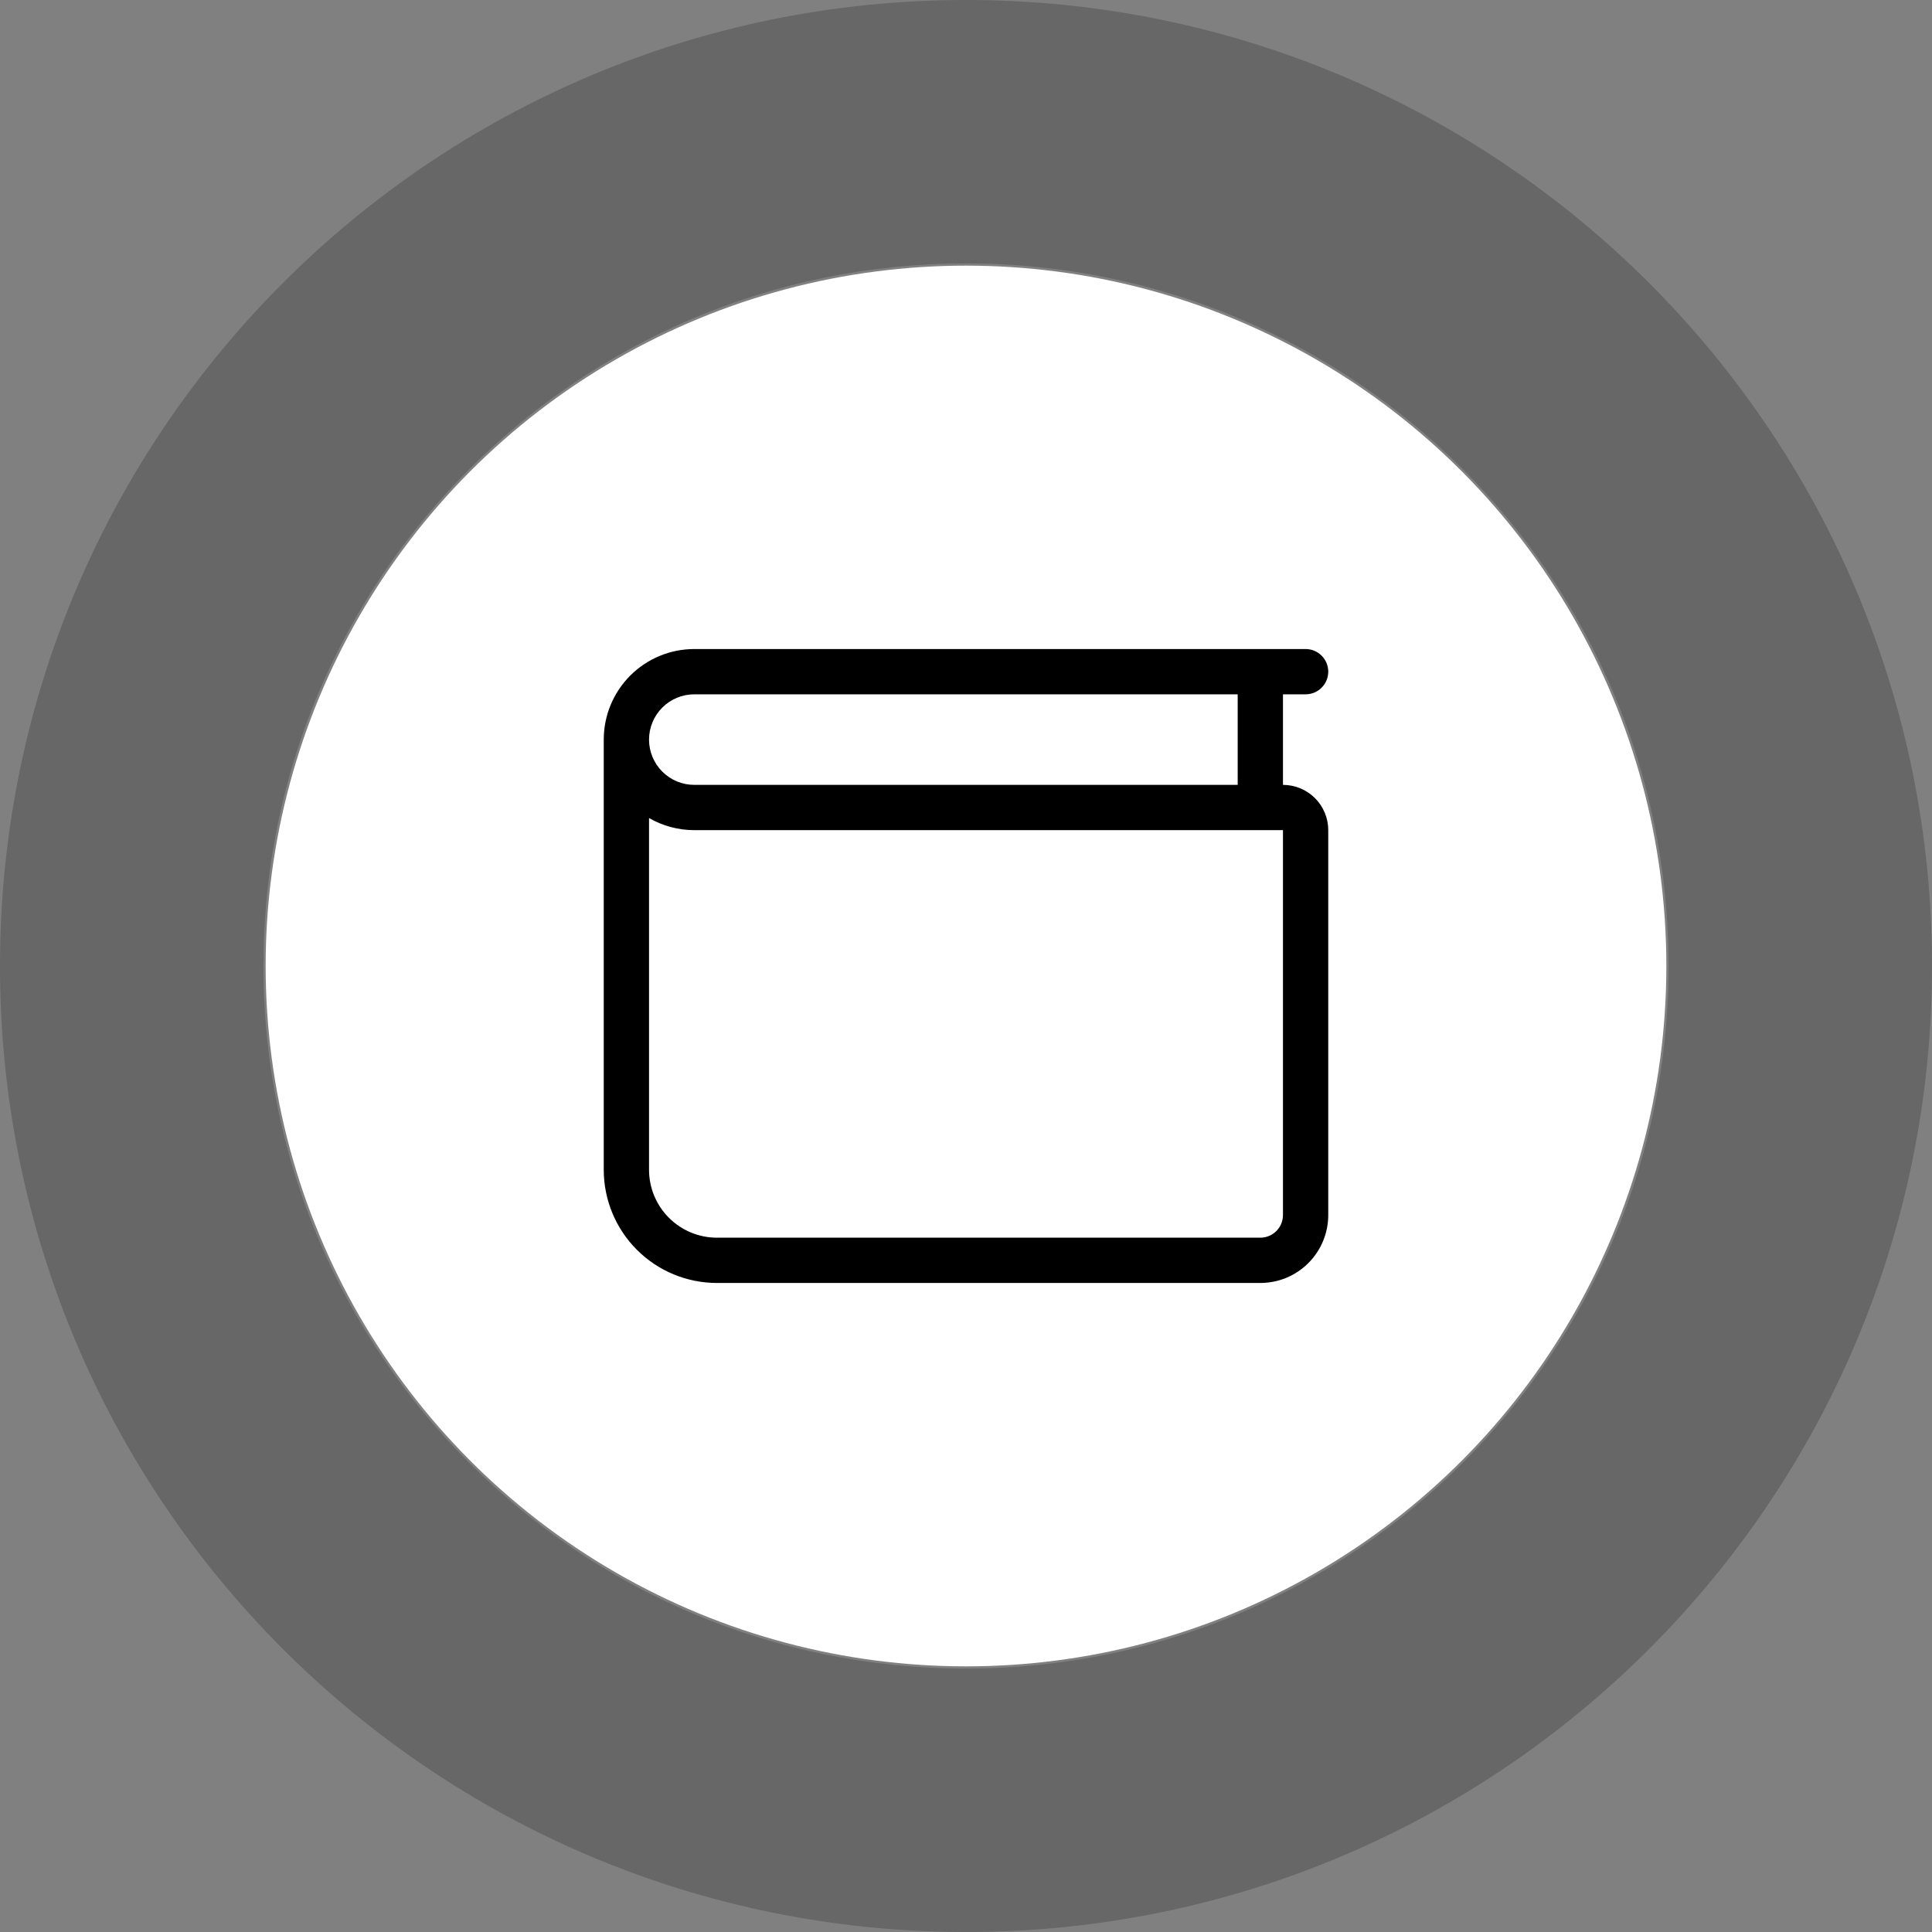
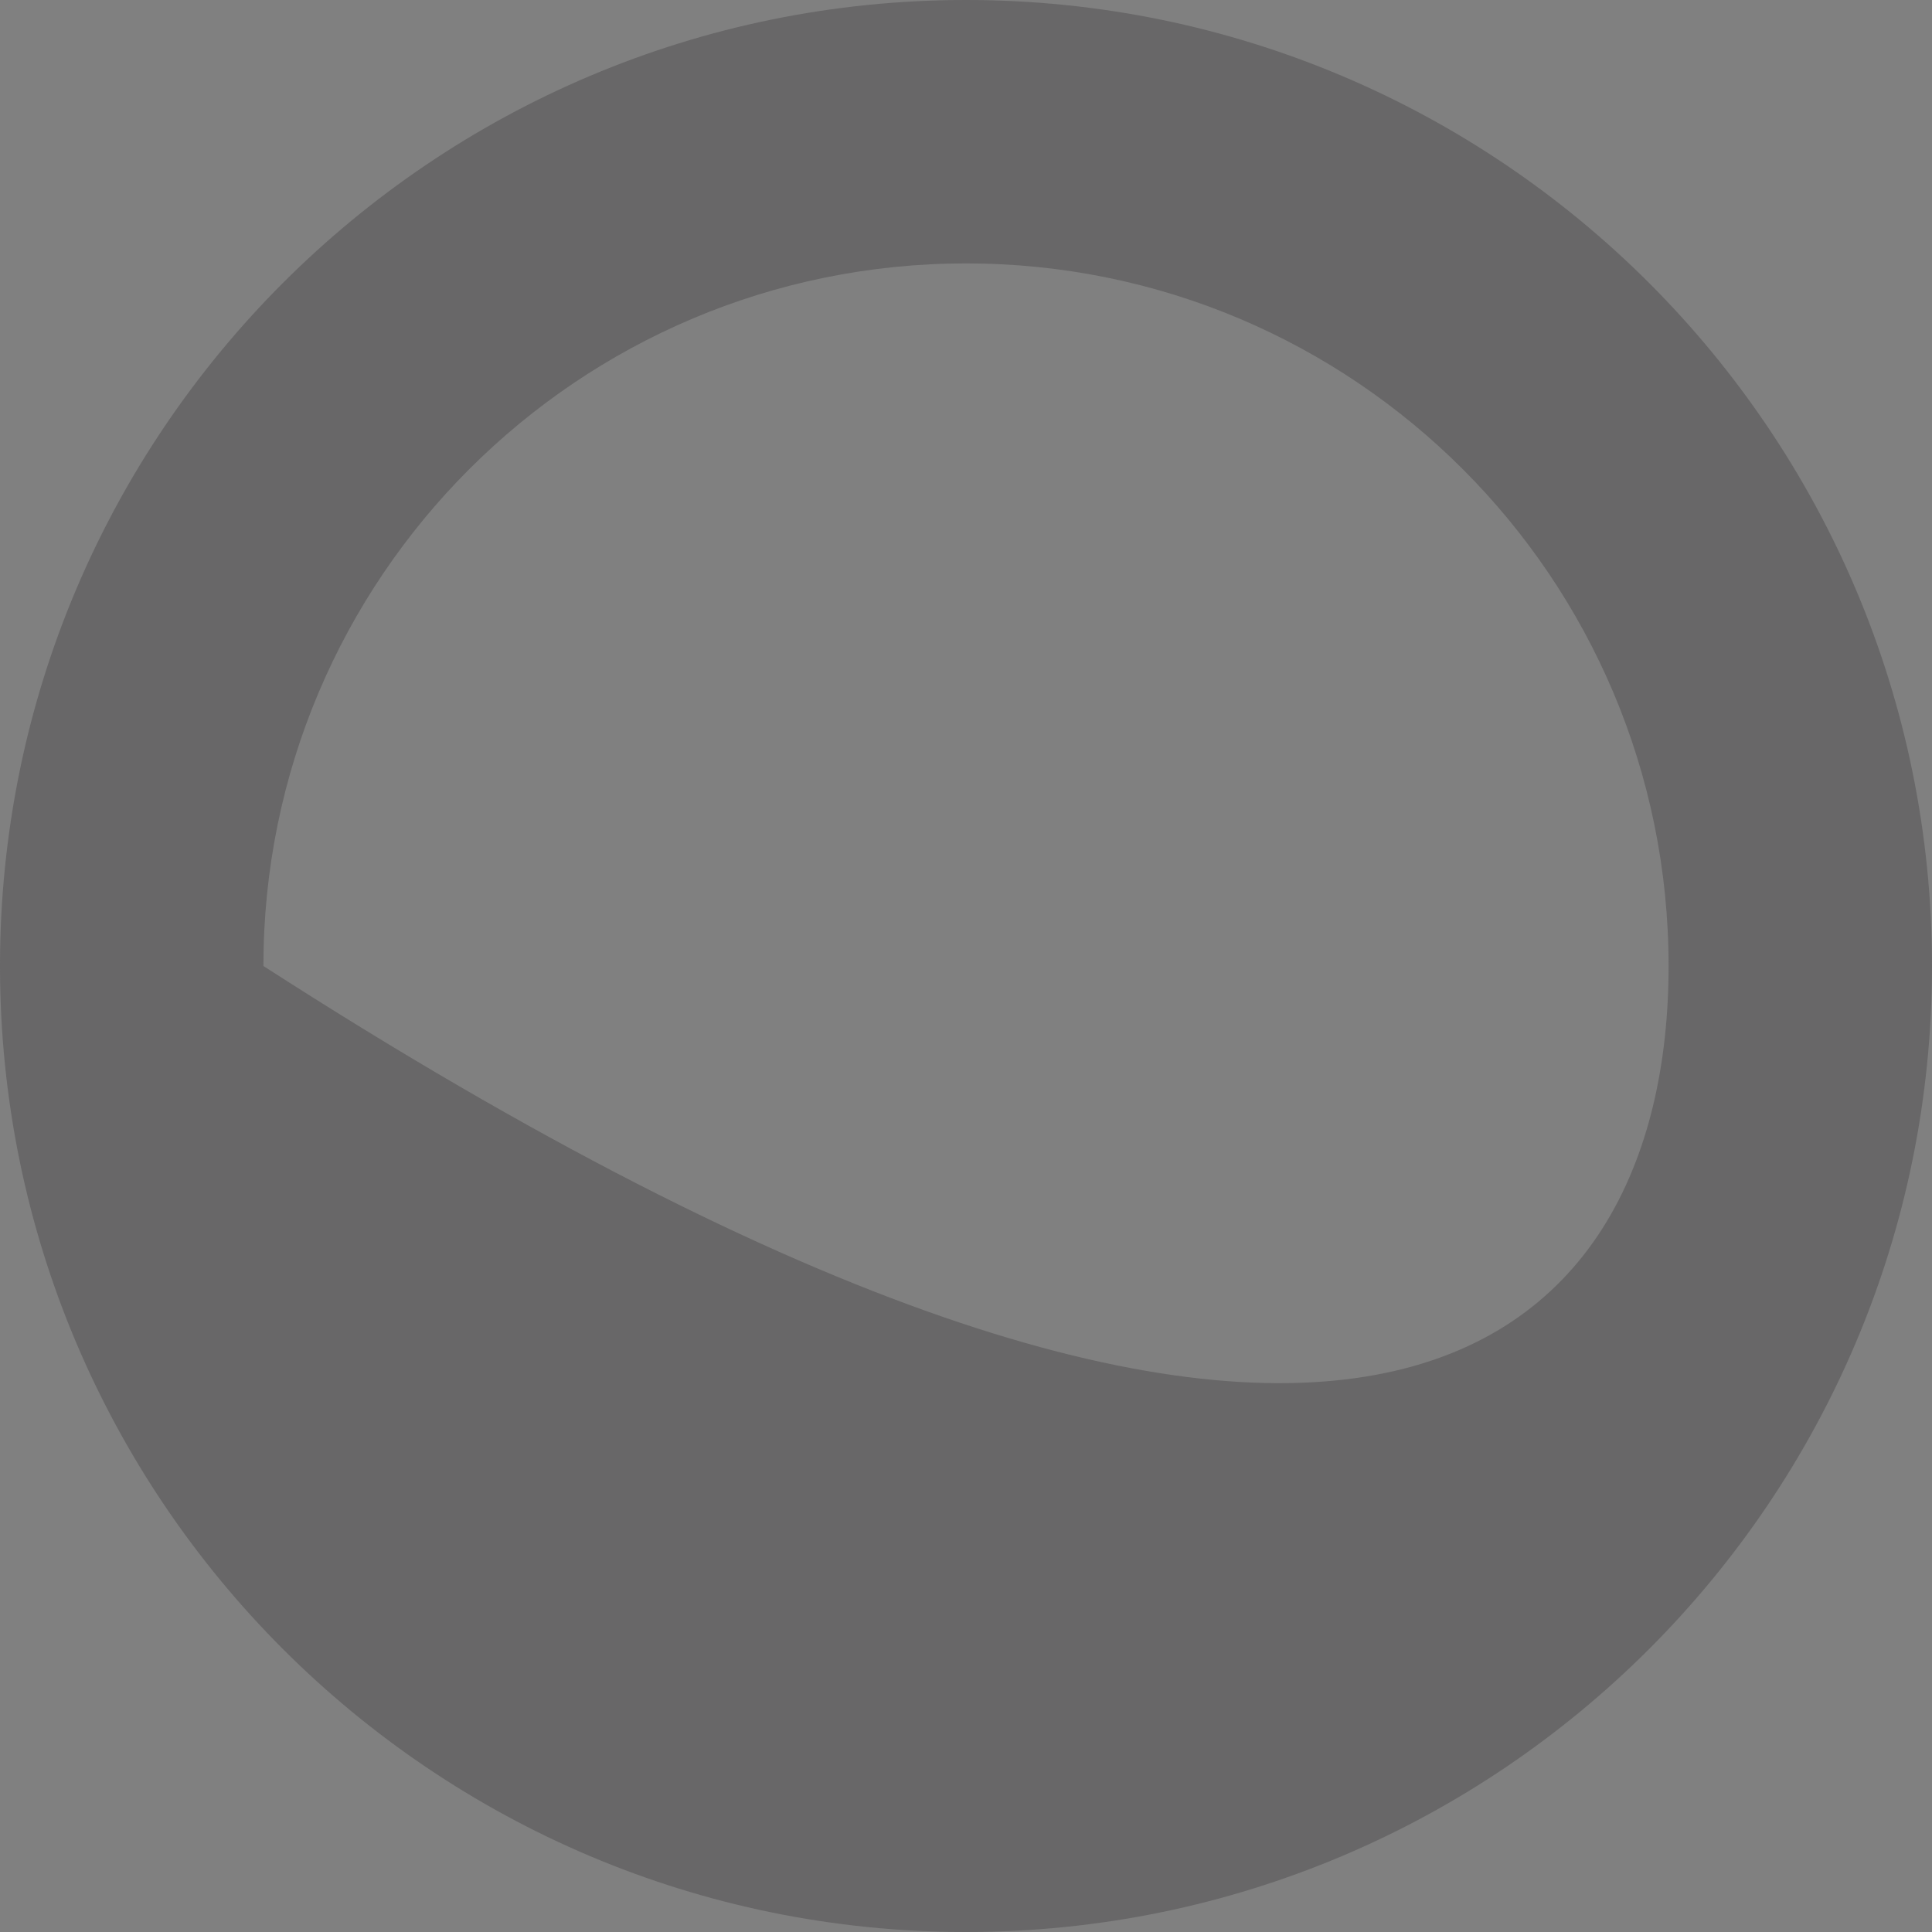
<svg xmlns="http://www.w3.org/2000/svg" width="80" height="80" viewBox="0 0 80 80" fill="none">
  <rect x="0" y="0" width="80" height="80" fill="#808080" stroke="none" />
-   <path opacity="0.3" d="M80 40C80 62.091 62.091 80 40 80C17.909 80 0 62.091 0 40C0 17.909 17.909 0 40 0C62.091 0 80 17.909 80 40ZM10.907 40C10.907 56.068 23.933 69.093 40 69.093C56.068 69.093 69.093 56.068 69.093 40C69.093 23.933 56.068 10.907 40 10.907C23.933 10.907 10.907 23.933 10.907 40Z" fill="#2F2E30" />
-   <circle cx="40" cy="40" r="29" fill="white" />
+   <path opacity="0.3" d="M80 40C80 62.091 62.091 80 40 80C17.909 80 0 62.091 0 40C0 17.909 17.909 0 40 0C62.091 0 80 17.909 80 40ZM10.907 40C56.068 69.093 69.093 56.068 69.093 40C69.093 23.933 56.068 10.907 40 10.907C23.933 10.907 10.907 23.933 10.907 40Z" fill="#2F2E30" />
  <g clip-path="url(#clip0_350_486)">
-     <path d="M25 30.625C25 29.63 25.395 28.677 26.098 27.973C26.802 27.27 27.755 26.875 28.75 26.875H54.062C54.311 26.875 54.55 26.974 54.725 27.15C54.901 27.325 55 27.564 55 27.812C55 28.061 54.901 28.3 54.725 28.475C54.55 28.651 54.311 28.75 54.062 28.75H53.125V32.5C53.622 32.5 54.099 32.697 54.451 33.049C54.803 33.401 55 33.878 55 34.375V50.312C55 51.058 54.704 51.774 54.176 52.301C53.649 52.829 52.933 53.125 52.188 53.125H29.688C28.444 53.125 27.252 52.631 26.373 51.752C25.494 50.873 25 49.681 25 48.438V30.625ZM26.875 33.873V48.438C26.875 49.183 27.171 49.899 27.699 50.426C28.226 50.954 28.942 51.25 29.688 51.25H52.188C52.436 51.25 52.675 51.151 52.85 50.975C53.026 50.8 53.125 50.561 53.125 50.312V34.375H28.75C28.092 34.375 27.445 34.202 26.875 33.873ZM26.875 30.625C26.875 31.122 27.073 31.599 27.424 31.951C27.776 32.303 28.253 32.5 28.75 32.5H51.25V28.75H28.75C28.253 28.75 27.776 28.948 27.424 29.299C27.073 29.651 26.875 30.128 26.875 30.625Z" fill="black" />
-   </g>
+     </g>
  <defs>
    <clipPath id="clip0_350_486">
-       <rect width="30" height="30" fill="white" transform="translate(25 25)" />
-     </clipPath>
+       </clipPath>
  </defs>
</svg>